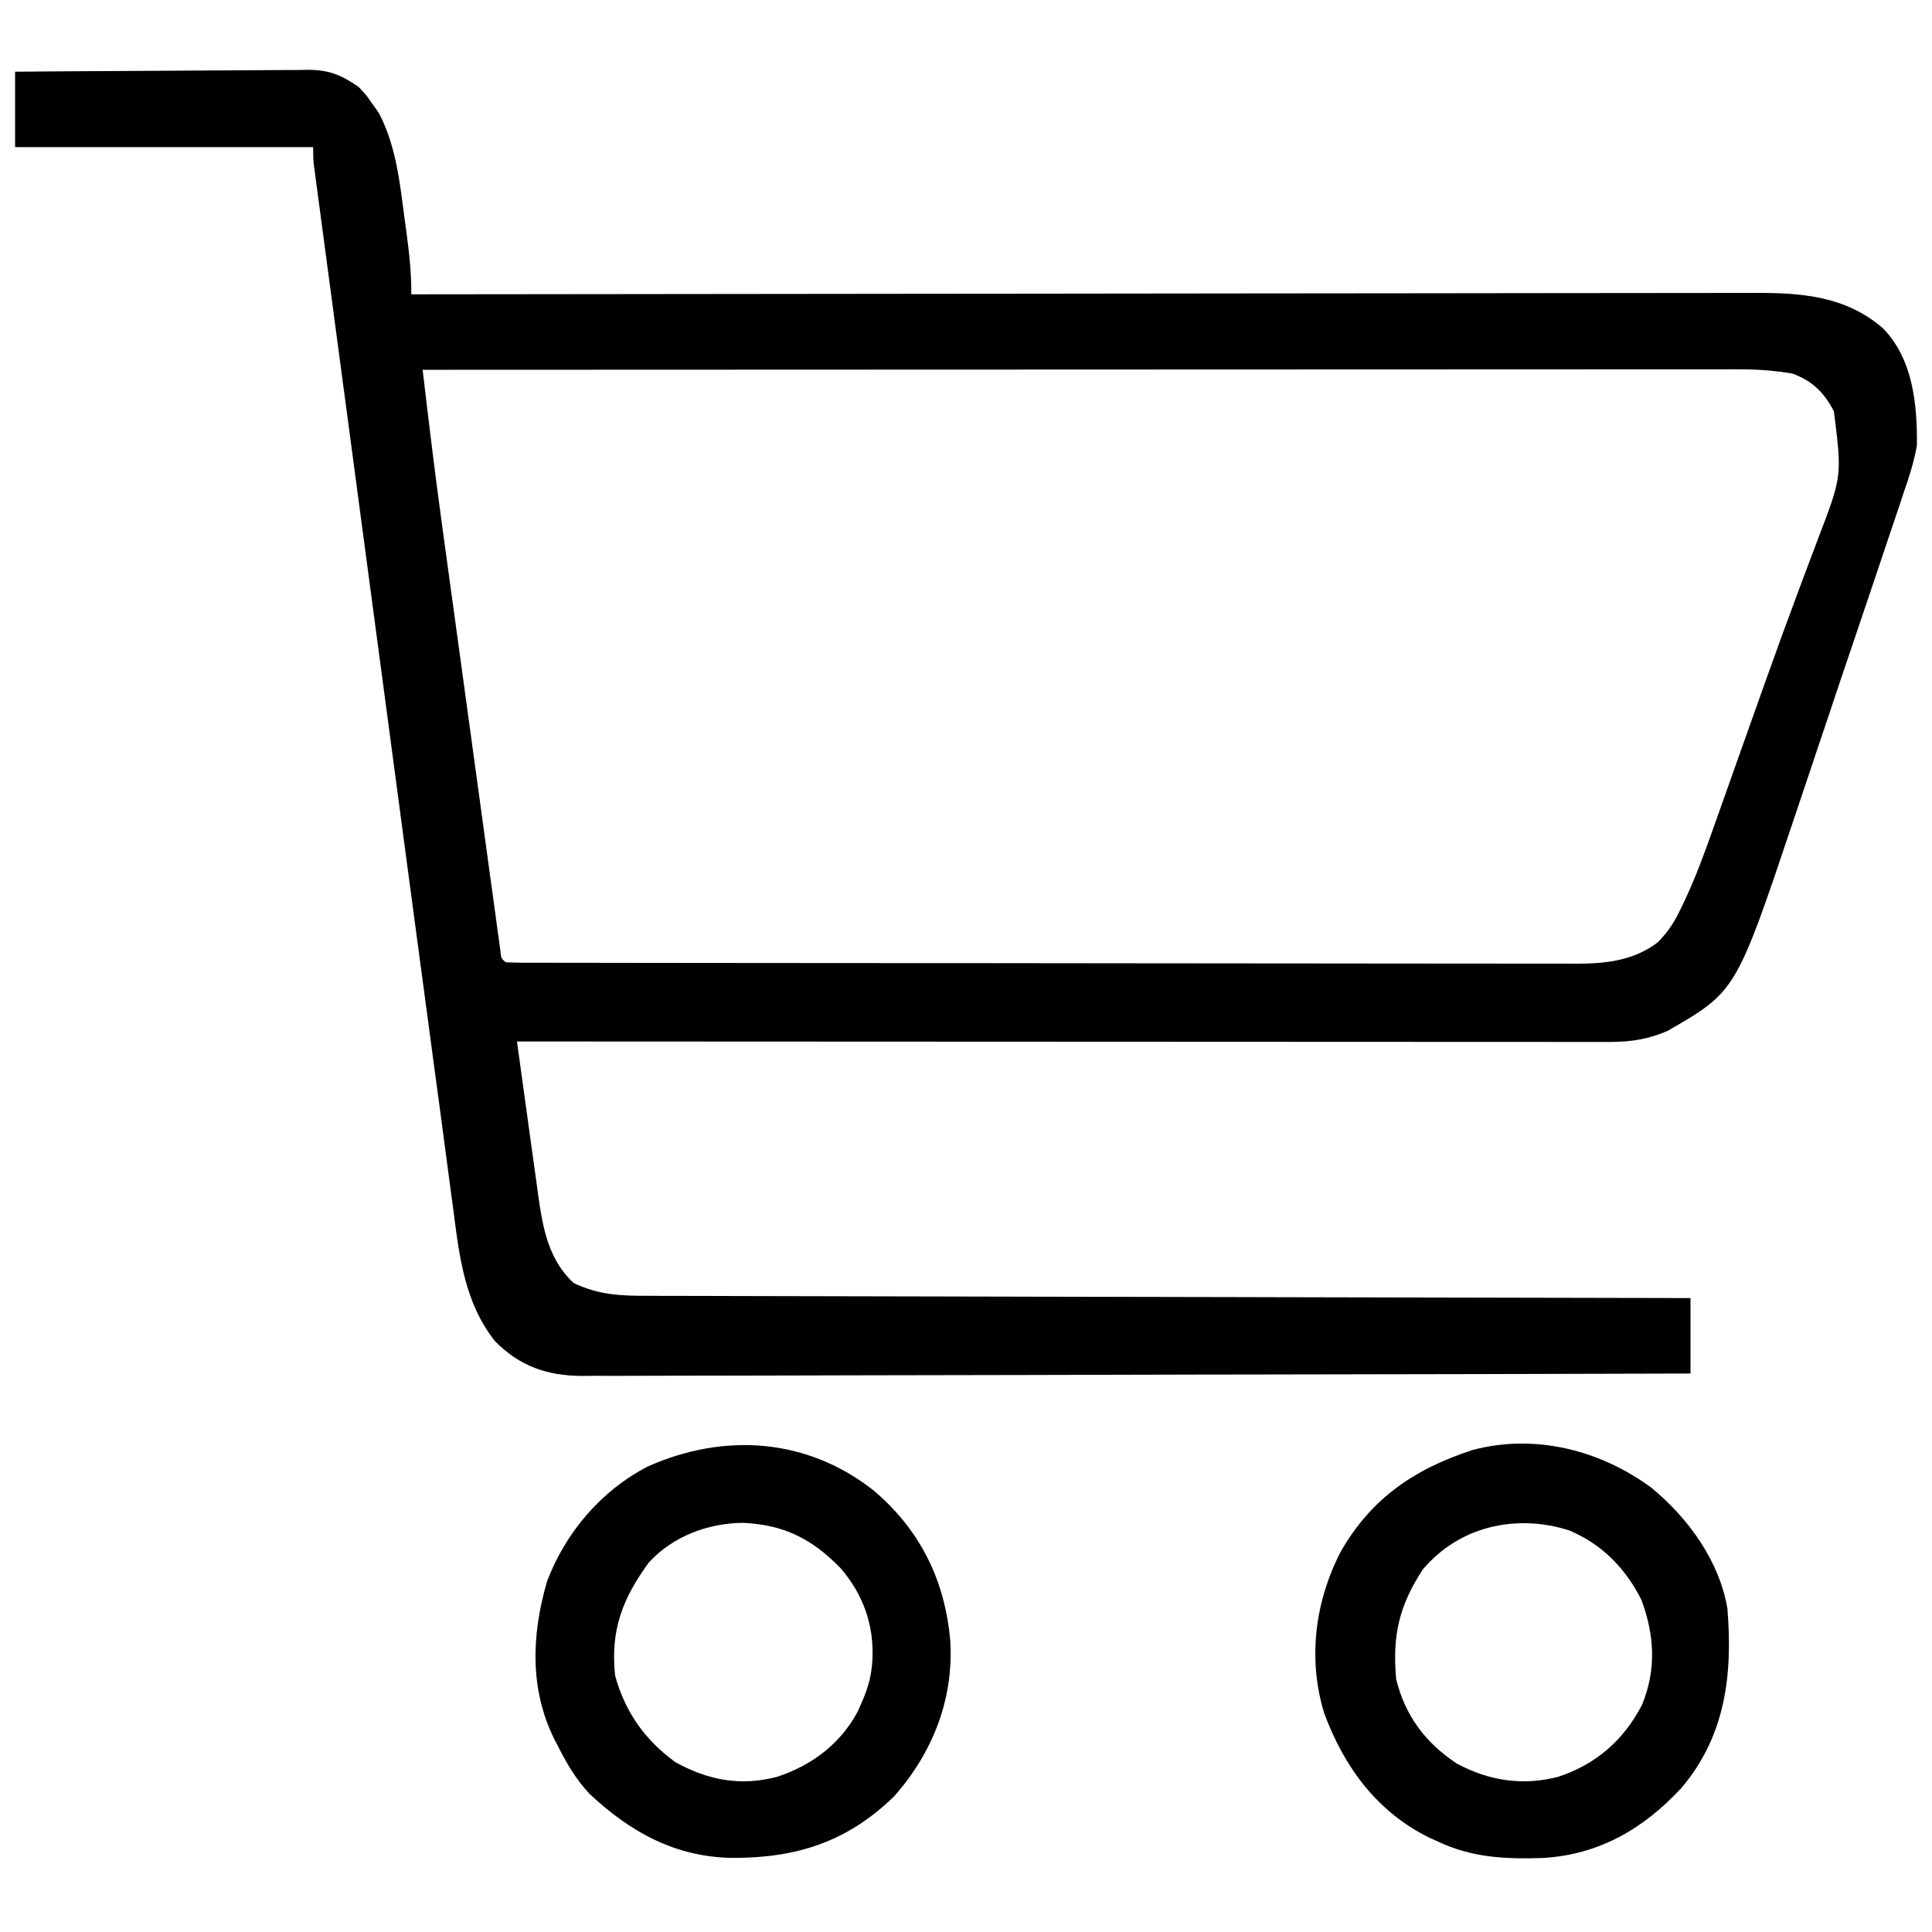
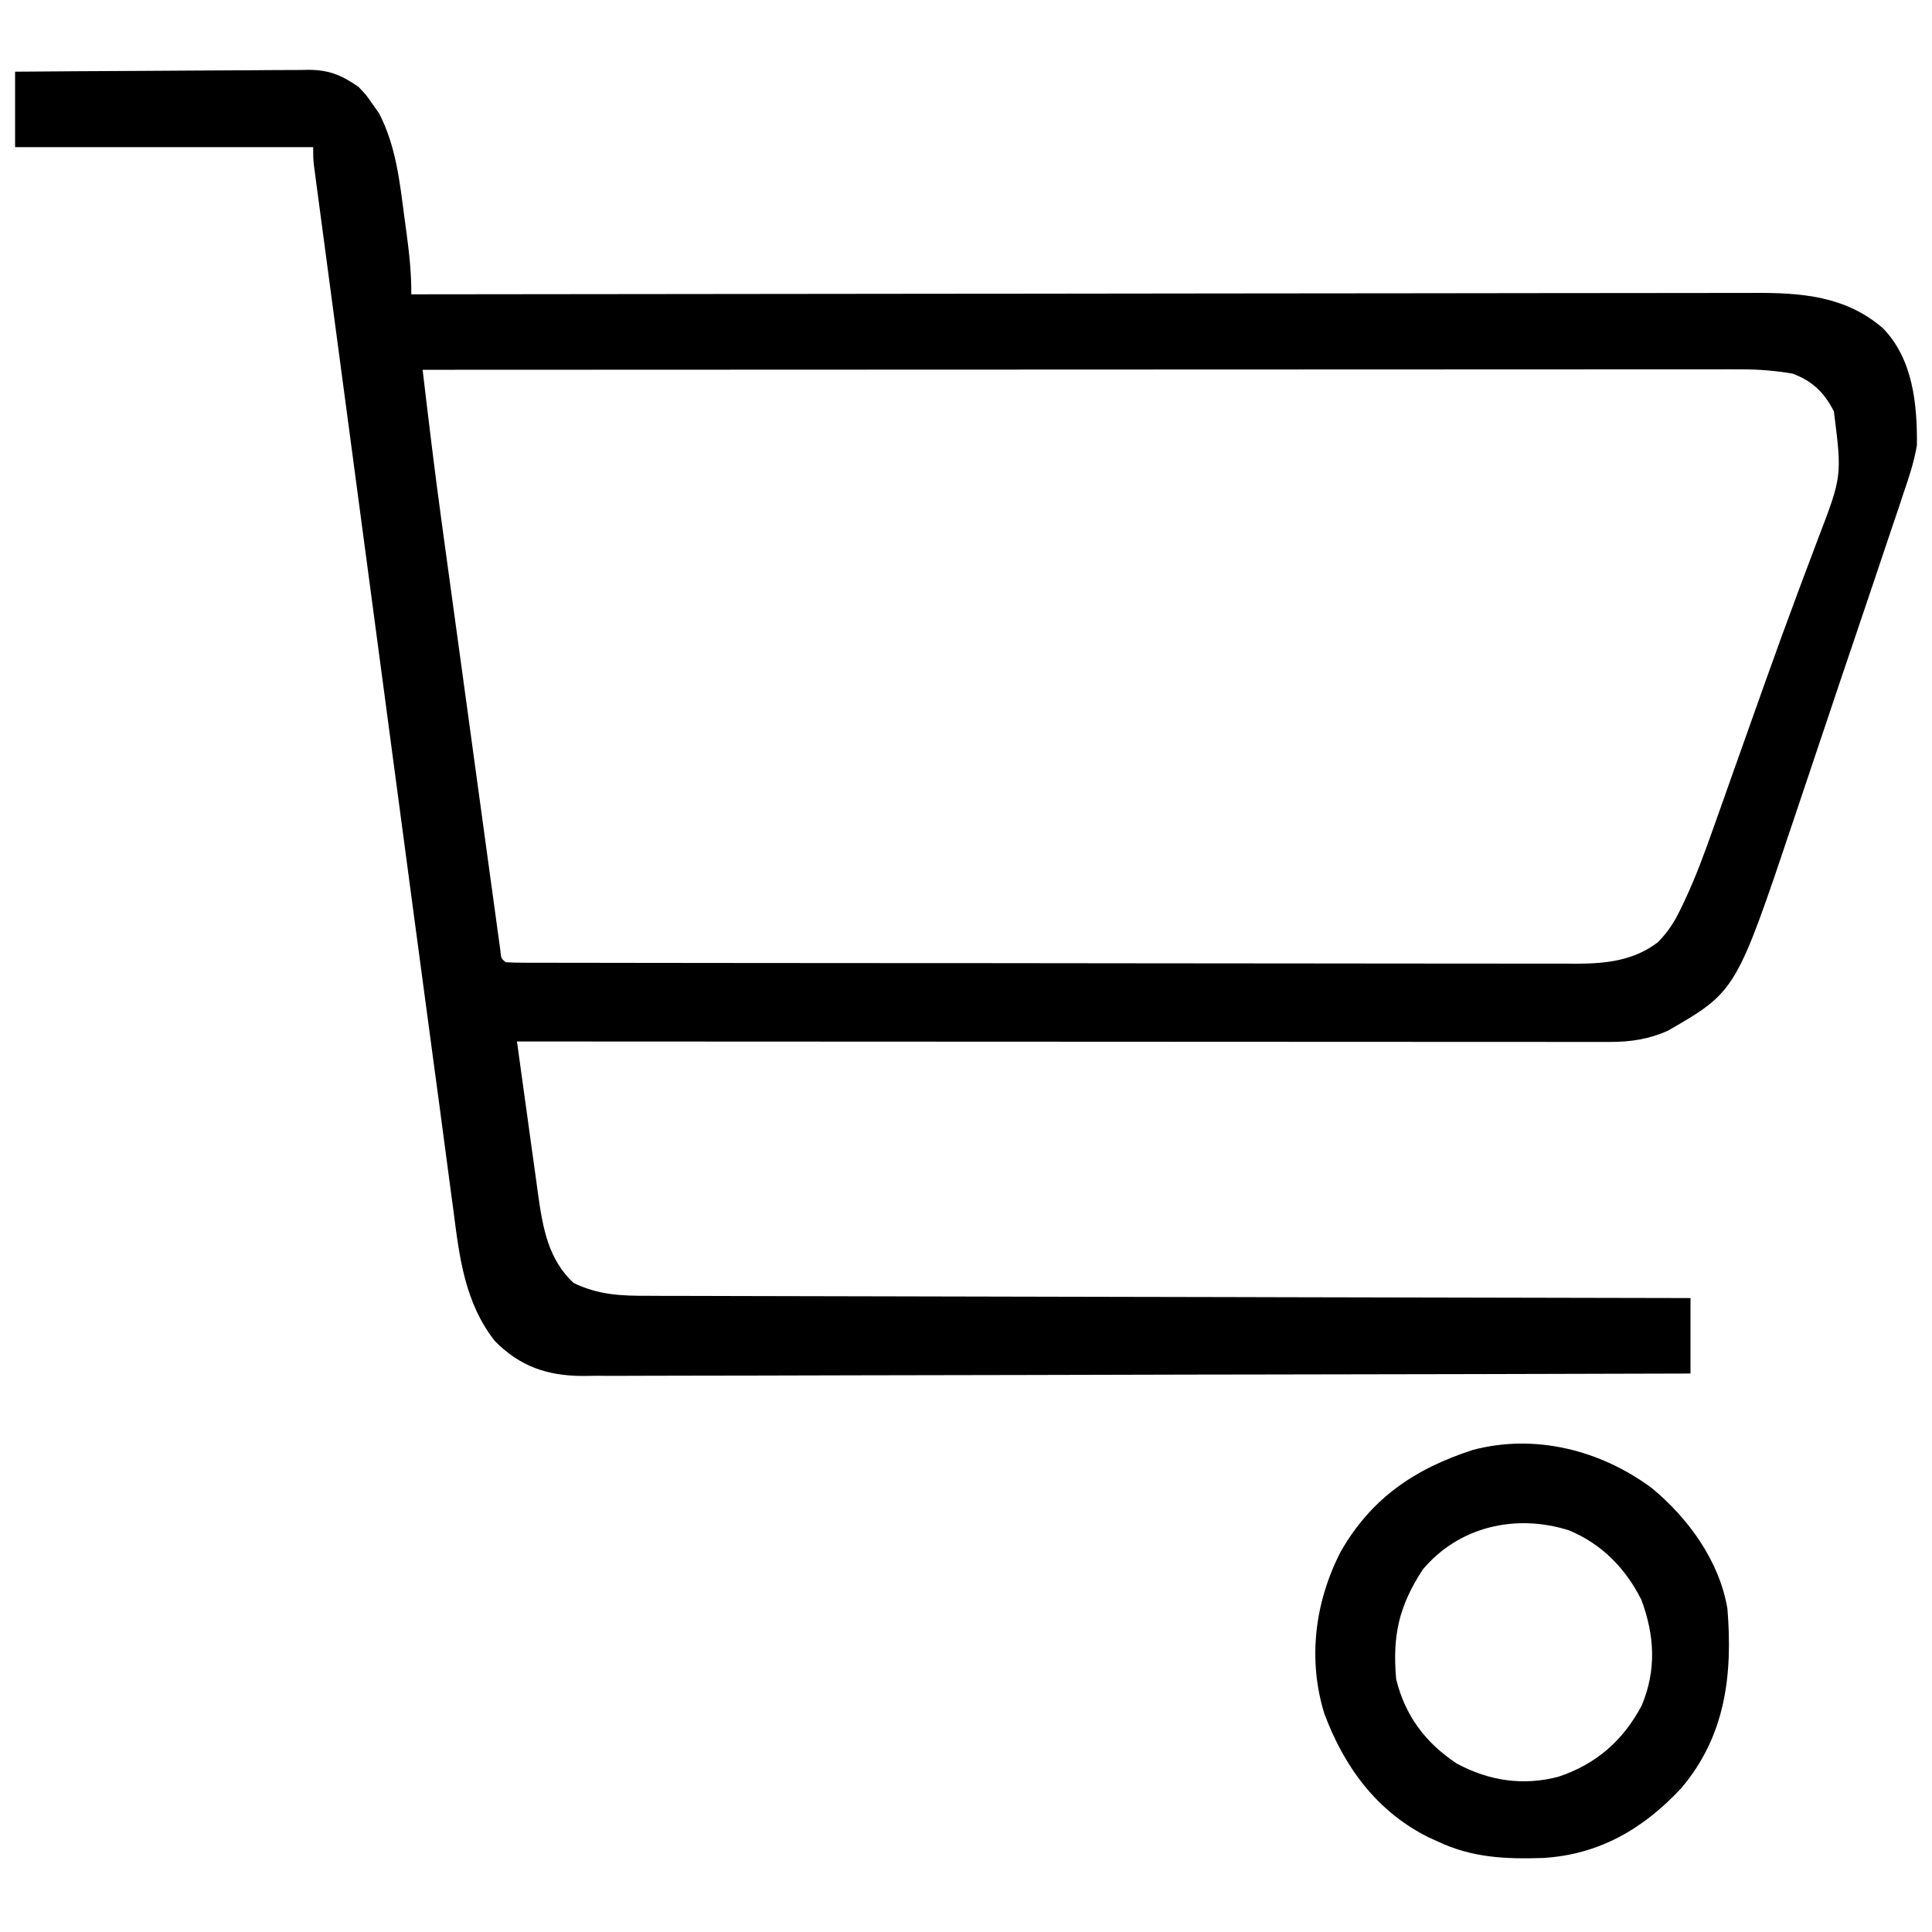
<svg xmlns="http://www.w3.org/2000/svg" version="1.1" width="512" height="512">
-   <path d="M0 0 C10.831 -0.09 21.662 -0.164 32.494 -0.207 C37.524 -0.228 42.554 -0.256 47.583 -0.302 C52.44 -0.345 57.296 -0.369 62.153 -0.38 C64.003 -0.387 65.853 -0.401 67.703 -0.423 C70.301 -0.452 72.897 -0.456 75.494 -0.454 C76.635 -0.476 76.635 -0.476 77.798 -0.498 C83.289 -0.456 86.453 0.904 91 4 C93.109 6.227 93.109 6.227 94.75 8.625 C95.302 9.401 95.853 10.177 96.422 10.977 C100.939 19.631 101.942 29.185 103.188 38.75 C103.365 40.038 103.542 41.326 103.725 42.652 C104.463 48.158 105.04 53.442 105 59 C105.776 58.999 106.552 58.998 107.352 58.997 C153.372 58.929 199.392 58.878 245.412 58.847 C250.94 58.843 256.467 58.839 261.995 58.835 C263.095 58.834 264.195 58.834 265.329 58.833 C283.14 58.82 300.95 58.796 318.76 58.769 C337.039 58.74 355.319 58.724 373.598 58.718 C384.874 58.714 396.151 58.701 407.427 58.676 C415.163 58.66 422.899 58.656 430.635 58.659 C435.096 58.661 439.557 58.659 444.018 58.642 C448.108 58.628 452.198 58.627 456.288 58.637 C457.762 58.639 459.236 58.635 460.71 58.625 C473.29 58.549 485.156 59.43 495 68 C502.951 76.131 504.107 88.131 504 99 C503.248 103.387 501.925 107.461 500.461 111.658 C500.072 112.837 499.684 114.017 499.284 115.232 C498.225 118.427 497.145 121.612 496.053 124.796 C494.906 128.156 493.786 131.525 492.663 134.894 C490.774 140.548 488.865 146.195 486.943 151.838 C484.734 158.324 482.55 164.818 480.381 171.316 C478.054 178.288 475.71 185.254 473.362 192.218 C472.694 194.201 472.028 196.184 471.364 198.169 C456.087 243.702 456.087 243.702 438.047 254.129 C433.065 256.371 428.194 257.125 422.778 257.123 C421.74 257.125 420.703 257.127 419.634 257.129 C418.5 257.126 417.367 257.123 416.199 257.12 C414.99 257.121 413.782 257.122 412.536 257.123 C409.184 257.124 405.832 257.121 402.479 257.116 C398.863 257.112 395.247 257.113 391.631 257.114 C385.367 257.114 379.103 257.111 372.839 257.106 C363.782 257.098 354.725 257.095 345.668 257.094 C330.974 257.092 316.279 257.085 301.585 257.075 C287.311 257.066 273.037 257.059 258.763 257.055 C257.883 257.055 257.003 257.054 256.097 257.054 C251.683 257.053 247.269 257.052 242.855 257.05 C206.237 257.04 169.618 257.022 133 257 C133.93 263.815 134.873 270.629 135.826 277.441 C136.148 279.755 136.467 282.07 136.783 284.386 C137.239 287.726 137.706 291.064 138.176 294.402 C138.313 295.428 138.451 296.453 138.593 297.51 C139.856 306.358 141.261 314.71 148 321 C154.695 324.197 160.55 324.431 167.896 324.399 C169.079 324.405 170.261 324.412 171.48 324.419 C174.746 324.434 178.011 324.436 181.277 324.433 C184.805 324.432 188.333 324.449 191.861 324.463 C197.968 324.486 204.075 324.498 210.182 324.502 C219.012 324.509 227.841 324.532 236.671 324.559 C250.997 324.602 265.324 324.632 279.65 324.654 C293.564 324.675 307.479 324.702 321.393 324.738 C322.251 324.74 323.109 324.742 323.993 324.744 C328.298 324.755 332.604 324.766 336.909 324.778 C372.606 324.871 408.303 324.942 444 325 C444 331.6 444 338.2 444 345 C405.57 345.114 367.14 345.203 328.709 345.255 C324.171 345.262 319.632 345.268 315.094 345.275 C313.738 345.277 313.738 345.277 312.356 345.279 C297.732 345.3 283.108 345.34 268.484 345.386 C253.476 345.433 238.467 345.46 223.458 345.47 C214.199 345.477 204.94 345.499 195.681 345.54 C189.329 345.566 182.978 345.574 176.626 345.568 C172.962 345.564 169.3 345.569 165.637 345.596 C161.66 345.625 157.683 345.615 153.706 345.601 C152.556 345.616 151.406 345.63 150.221 345.645 C140.931 345.559 133.808 343.107 127.188 336.438 C119.21 326.339 117.76 314.311 116.189 301.986 C115.943 300.152 115.695 298.318 115.445 296.485 C114.903 292.475 114.372 288.464 113.847 284.452 C112.973 277.77 112.07 271.092 111.163 264.415 C109.357 251.077 107.575 237.735 105.798 224.393 C105.152 219.537 104.504 214.681 103.857 209.826 C103.763 209.124 103.669 208.423 103.573 207.701 C103.383 206.275 103.193 204.85 103.002 203.424 C101.241 190.22 99.482 177.016 97.723 163.812 C96.216 152.497 94.707 141.182 93.197 129.867 C91.431 116.637 89.666 103.408 87.903 90.178 C87.716 88.77 87.528 87.363 87.341 85.956 C87.248 85.264 87.156 84.572 87.061 83.859 C86.413 78.992 85.763 74.125 85.113 69.258 C84.243 62.74 83.375 56.222 82.508 49.703 C82.189 47.31 81.87 44.916 81.55 42.523 C81.115 39.269 80.682 36.014 80.25 32.759 C80.122 31.804 79.994 30.849 79.862 29.866 C79.747 28.997 79.632 28.129 79.514 27.234 C79.414 26.484 79.314 25.733 79.211 24.959 C79 23 79 23 79 20 C52.93 20 26.86 20 0 20 C0 13.4 0 6.8 0 0 Z M108 79 C109.575 92.294 111.152 105.585 112.977 118.848 C113.151 120.127 113.326 121.407 113.506 122.726 C113.97 126.136 114.438 129.545 114.906 132.955 C115.199 135.093 115.492 137.231 115.785 139.369 C116.808 146.846 117.834 154.323 118.862 161.8 C119.817 168.751 120.768 175.703 121.716 182.655 C122.536 188.664 123.36 194.672 124.185 200.679 C124.676 204.252 125.166 207.825 125.652 211.398 C126.191 215.352 126.736 219.305 127.282 223.258 C127.442 224.44 127.602 225.622 127.767 226.84 C127.989 228.441 127.989 228.441 128.217 230.075 C128.345 231.007 128.472 231.94 128.604 232.901 C128.792 234.98 128.792 234.98 130 236 C131.555 236.1 133.115 236.129 134.674 236.131 C136.199 236.137 136.199 236.137 137.756 236.143 C138.887 236.142 140.018 236.141 141.183 236.14 C142.97 236.145 142.97 236.145 144.792 236.149 C148.113 236.157 151.434 236.159 154.755 236.16 C158.331 236.162 161.908 236.169 165.484 236.176 C173.313 236.19 181.141 236.196 188.97 236.2 C193.858 236.203 198.746 236.207 203.634 236.212 C217.164 236.224 230.693 236.234 244.223 236.238 C245.09 236.238 245.957 236.238 246.85 236.238 C247.718 236.238 248.587 236.239 249.482 236.239 C251.243 236.239 253.004 236.24 254.764 236.24 C256.074 236.241 256.074 236.241 257.411 236.241 C271.55 236.245 285.689 236.262 299.829 236.286 C314.342 236.309 328.854 236.322 343.367 236.323 C351.517 236.324 359.667 236.33 367.817 236.348 C374.76 236.363 381.703 236.368 388.646 236.36 C392.187 236.356 395.728 236.357 399.27 236.371 C403.113 236.386 406.957 236.378 410.801 236.367 C411.914 236.376 413.027 236.384 414.174 236.392 C421.88 236.343 429.048 235.508 435.341 230.715 C438.195 227.801 439.795 225.231 441.551 221.558 C441.843 220.947 442.136 220.336 442.437 219.706 C445.435 213.317 447.856 206.732 450.188 200.074 C450.652 198.77 451.117 197.466 451.583 196.162 C452.813 192.716 454.032 189.267 455.248 185.816 C457.277 180.07 459.324 174.33 461.368 168.588 C462.131 166.443 462.893 164.297 463.655 162.151 C466.637 153.762 469.68 145.4 472.805 137.062 C473.338 135.634 473.338 135.634 473.882 134.176 C476.516 127.125 476.516 127.125 477.828 123.698 C484.165 107.166 484.165 107.166 482 90 C479.392 84.977 476.285 81.941 471 80 C466.487 79.245 462.152 78.875 457.579 78.877 C456.325 78.875 455.071 78.873 453.779 78.871 C452.4 78.874 451.022 78.877 449.643 78.88 C448.169 78.879 446.694 78.878 445.22 78.877 C441.177 78.875 437.133 78.879 433.09 78.884 C428.727 78.888 424.364 78.887 420.001 78.886 C412.444 78.886 404.887 78.889 397.33 78.894 C386.404 78.902 375.478 78.905 364.553 78.906 C346.826 78.908 329.099 78.915 311.372 78.925 C294.153 78.934 276.934 78.941 259.715 78.945 C258.654 78.945 257.592 78.946 256.498 78.946 C251.173 78.947 245.847 78.948 240.522 78.95 C196.348 78.96 152.174 78.978 108 79 Z " fill="#000000" transform="translate(4,19)" />
-   <path d="M0 0 C12.296 10.472 18.856 23.813 20.227 39.906 C21.088 55.388 15.542 69.386 5.383 80.93 C-7.116 93.125 -20.61 97.352 -37.675 97.295 C-52.729 97.008 -64.49 90.505 -75.359 80.352 C-78.875 76.581 -81.306 72.515 -83.617 67.93 C-84.006 67.188 -84.396 66.447 -84.797 65.684 C-91.33 52.307 -90.715 37.931 -86.617 23.93 C-81.702 10.979 -72.154 -0.212 -59.734 -6.539 C-39.435 -15.469 -17.589 -13.914 0 0 Z M-59.617 18.93 C-66.649 28.544 -69.87 36.932 -68.617 48.93 C-65.984 58.608 -60.71 66.06 -52.617 71.93 C-43.963 76.718 -35.338 78.354 -25.68 75.805 C-16.595 72.818 -8.957 67.149 -4.398 58.66 C-2.628 54.848 -1.038 51.138 -0.617 46.93 C-0.554 46.31 -0.491 45.69 -0.426 45.051 C0.091 35.731 -2.793 27.542 -8.867 20.492 C-16.478 12.719 -23.822 8.989 -34.805 8.492 C-44.137 8.643 -53.172 12.035 -59.617 18.93 Z " fill="#000000" transform="translate(231.617,395.07)" />
+   <path d="M0 0 C10.831 -0.09 21.662 -0.164 32.494 -0.207 C37.524 -0.228 42.554 -0.256 47.583 -0.302 C52.44 -0.345 57.296 -0.369 62.153 -0.38 C64.003 -0.387 65.853 -0.401 67.703 -0.423 C70.301 -0.452 72.897 -0.456 75.494 -0.454 C76.635 -0.476 76.635 -0.476 77.798 -0.498 C83.289 -0.456 86.453 0.904 91 4 C93.109 6.227 93.109 6.227 94.75 8.625 C95.302 9.401 95.853 10.177 96.422 10.977 C100.939 19.631 101.942 29.185 103.188 38.75 C103.365 40.038 103.542 41.326 103.725 42.652 C104.463 48.158 105.04 53.442 105 59 C105.776 58.999 106.552 58.998 107.352 58.997 C153.372 58.929 199.392 58.878 245.412 58.847 C250.94 58.843 256.467 58.839 261.995 58.835 C263.095 58.834 264.195 58.834 265.329 58.833 C283.14 58.82 300.95 58.796 318.76 58.769 C337.039 58.74 355.319 58.724 373.598 58.718 C384.874 58.714 396.151 58.701 407.427 58.676 C415.163 58.66 422.899 58.656 430.635 58.659 C435.096 58.661 439.557 58.659 444.018 58.642 C448.108 58.628 452.198 58.627 456.288 58.637 C457.762 58.639 459.236 58.635 460.71 58.625 C473.29 58.549 485.156 59.43 495 68 C502.951 76.131 504.107 88.131 504 99 C503.248 103.387 501.925 107.461 500.461 111.658 C500.072 112.837 499.684 114.017 499.284 115.232 C498.225 118.427 497.145 121.612 496.053 124.796 C494.906 128.156 493.786 131.525 492.663 134.894 C490.774 140.548 488.865 146.195 486.943 151.838 C484.734 158.324 482.55 164.818 480.381 171.316 C478.054 178.288 475.71 185.254 473.362 192.218 C472.694 194.201 472.028 196.184 471.364 198.169 C456.087 243.702 456.087 243.702 438.047 254.129 C433.065 256.371 428.194 257.125 422.778 257.123 C421.74 257.125 420.703 257.127 419.634 257.129 C418.5 257.126 417.367 257.123 416.199 257.12 C414.99 257.121 413.782 257.122 412.536 257.123 C409.184 257.124 405.832 257.121 402.479 257.116 C398.863 257.112 395.247 257.113 391.631 257.114 C385.367 257.114 379.103 257.111 372.839 257.106 C363.782 257.098 354.725 257.095 345.668 257.094 C330.974 257.092 316.279 257.085 301.585 257.075 C287.311 257.066 273.037 257.059 258.763 257.055 C257.883 257.055 257.003 257.054 256.097 257.054 C251.683 257.053 247.269 257.052 242.855 257.05 C206.237 257.04 169.618 257.022 133 257 C133.93 263.815 134.873 270.629 135.826 277.441 C136.148 279.755 136.467 282.07 136.783 284.386 C137.239 287.726 137.706 291.064 138.176 294.402 C138.313 295.428 138.451 296.453 138.593 297.51 C139.856 306.358 141.261 314.71 148 321 C154.695 324.197 160.55 324.431 167.896 324.399 C169.079 324.405 170.261 324.412 171.48 324.419 C174.746 324.434 178.011 324.436 181.277 324.433 C184.805 324.432 188.333 324.449 191.861 324.463 C197.968 324.486 204.075 324.498 210.182 324.502 C219.012 324.509 227.841 324.532 236.671 324.559 C250.997 324.602 265.324 324.632 279.65 324.654 C293.564 324.675 307.479 324.702 321.393 324.738 C322.251 324.74 323.109 324.742 323.993 324.744 C328.298 324.755 332.604 324.766 336.909 324.778 C372.606 324.871 408.303 324.942 444 325 C444 331.6 444 338.2 444 345 C405.57 345.114 367.14 345.203 328.709 345.255 C324.171 345.262 319.632 345.268 315.094 345.275 C313.738 345.277 313.738 345.277 312.356 345.279 C297.732 345.3 283.108 345.34 268.484 345.386 C253.476 345.433 238.467 345.46 223.458 345.47 C214.199 345.477 204.94 345.499 195.681 345.54 C189.329 345.566 182.978 345.574 176.626 345.568 C172.962 345.564 169.3 345.569 165.637 345.596 C161.66 345.625 157.683 345.615 153.706 345.601 C152.556 345.616 151.406 345.63 150.221 345.645 C140.931 345.559 133.808 343.107 127.188 336.438 C119.21 326.339 117.76 314.311 116.189 301.986 C115.943 300.152 115.695 298.318 115.445 296.485 C114.903 292.475 114.372 288.464 113.847 284.452 C112.973 277.77 112.07 271.092 111.163 264.415 C109.357 251.077 107.575 237.735 105.798 224.393 C105.152 219.537 104.504 214.681 103.857 209.826 C103.763 209.124 103.669 208.423 103.573 207.701 C103.383 206.275 103.193 204.85 103.002 203.424 C101.241 190.22 99.482 177.016 97.723 163.812 C96.216 152.497 94.707 141.182 93.197 129.867 C91.431 116.637 89.666 103.408 87.903 90.178 C87.716 88.77 87.528 87.363 87.341 85.956 C87.248 85.264 87.156 84.572 87.061 83.859 C86.413 78.992 85.763 74.125 85.113 69.258 C84.243 62.74 83.375 56.222 82.508 49.703 C82.189 47.31 81.87 44.916 81.55 42.523 C81.115 39.269 80.682 36.014 80.25 32.759 C80.122 31.804 79.994 30.849 79.862 29.866 C79.747 28.997 79.632 28.129 79.514 27.234 C79.414 26.484 79.314 25.733 79.211 24.959 C79 23 79 23 79 20 C52.93 20 26.86 20 0 20 C0 13.4 0 6.8 0 0 Z M108 79 C109.575 92.294 111.152 105.585 112.977 118.848 C113.151 120.127 113.326 121.407 113.506 122.726 C113.97 126.136 114.438 129.545 114.906 132.955 C115.199 135.093 115.492 137.231 115.785 139.369 C116.808 146.846 117.834 154.323 118.862 161.8 C119.817 168.751 120.768 175.703 121.716 182.655 C122.536 188.664 123.36 194.672 124.185 200.679 C124.676 204.252 125.166 207.825 125.652 211.398 C126.191 215.352 126.736 219.305 127.282 223.258 C127.442 224.44 127.602 225.622 127.767 226.84 C127.989 228.441 127.989 228.441 128.217 230.075 C128.345 231.007 128.472 231.94 128.604 232.901 C128.792 234.98 128.792 234.98 130 236 C131.555 236.1 133.115 236.129 134.674 236.131 C136.199 236.137 136.199 236.137 137.756 236.143 C138.887 236.142 140.018 236.141 141.183 236.14 C142.97 236.145 142.97 236.145 144.792 236.149 C148.113 236.157 151.434 236.159 154.755 236.16 C158.331 236.162 161.908 236.169 165.484 236.176 C173.313 236.19 181.141 236.196 188.97 236.2 C193.858 236.203 198.746 236.207 203.634 236.212 C217.164 236.224 230.693 236.234 244.223 236.238 C245.09 236.238 245.957 236.238 246.85 236.238 C251.243 236.239 253.004 236.24 254.764 236.24 C256.074 236.241 256.074 236.241 257.411 236.241 C271.55 236.245 285.689 236.262 299.829 236.286 C314.342 236.309 328.854 236.322 343.367 236.323 C351.517 236.324 359.667 236.33 367.817 236.348 C374.76 236.363 381.703 236.368 388.646 236.36 C392.187 236.356 395.728 236.357 399.27 236.371 C403.113 236.386 406.957 236.378 410.801 236.367 C411.914 236.376 413.027 236.384 414.174 236.392 C421.88 236.343 429.048 235.508 435.341 230.715 C438.195 227.801 439.795 225.231 441.551 221.558 C441.843 220.947 442.136 220.336 442.437 219.706 C445.435 213.317 447.856 206.732 450.188 200.074 C450.652 198.77 451.117 197.466 451.583 196.162 C452.813 192.716 454.032 189.267 455.248 185.816 C457.277 180.07 459.324 174.33 461.368 168.588 C462.131 166.443 462.893 164.297 463.655 162.151 C466.637 153.762 469.68 145.4 472.805 137.062 C473.338 135.634 473.338 135.634 473.882 134.176 C476.516 127.125 476.516 127.125 477.828 123.698 C484.165 107.166 484.165 107.166 482 90 C479.392 84.977 476.285 81.941 471 80 C466.487 79.245 462.152 78.875 457.579 78.877 C456.325 78.875 455.071 78.873 453.779 78.871 C452.4 78.874 451.022 78.877 449.643 78.88 C448.169 78.879 446.694 78.878 445.22 78.877 C441.177 78.875 437.133 78.879 433.09 78.884 C428.727 78.888 424.364 78.887 420.001 78.886 C412.444 78.886 404.887 78.889 397.33 78.894 C386.404 78.902 375.478 78.905 364.553 78.906 C346.826 78.908 329.099 78.915 311.372 78.925 C294.153 78.934 276.934 78.941 259.715 78.945 C258.654 78.945 257.592 78.946 256.498 78.946 C251.173 78.947 245.847 78.948 240.522 78.95 C196.348 78.96 152.174 78.978 108 79 Z " fill="#000000" transform="translate(4,19)" />
  <path d="M0 0 C9.677 7.96 17.993 19.355 20.098 32.031 C21.51 49.489 19.633 65.723 7.832 79.605 C-2.176 90.347 -13.907 97.196 -28.766 98.07 C-38.662 98.397 -47.602 98.017 -56.688 93.688 C-57.469 93.337 -58.25 92.986 -59.055 92.625 C-72.877 85.738 -81.478 73.921 -86.742 59.766 C-91.179 45.32 -89.212 30.141 -82.375 16.875 C-74.29 2.756 -62.82 -5.054 -47.387 -10.059 C-30.841 -14.444 -13.514 -10.005 0 0 Z M-60.688 21.688 C-66.971 31.381 -68.714 39.136 -67.688 50.688 C-65.317 60.367 -59.909 67.583 -51.609 73.059 C-43.12 77.621 -34.102 79.005 -24.75 76.562 C-14.751 73.25 -7.562 66.996 -2.625 57.684 C1.315 48.306 0.808 39.129 -2.688 29.688 C-6.87 21.322 -13.205 14.854 -21.875 11.25 C-35.917 6.789 -51.049 10.16 -60.688 21.688 Z " fill="#000000" transform="translate(437.688,394.312)" />
</svg>